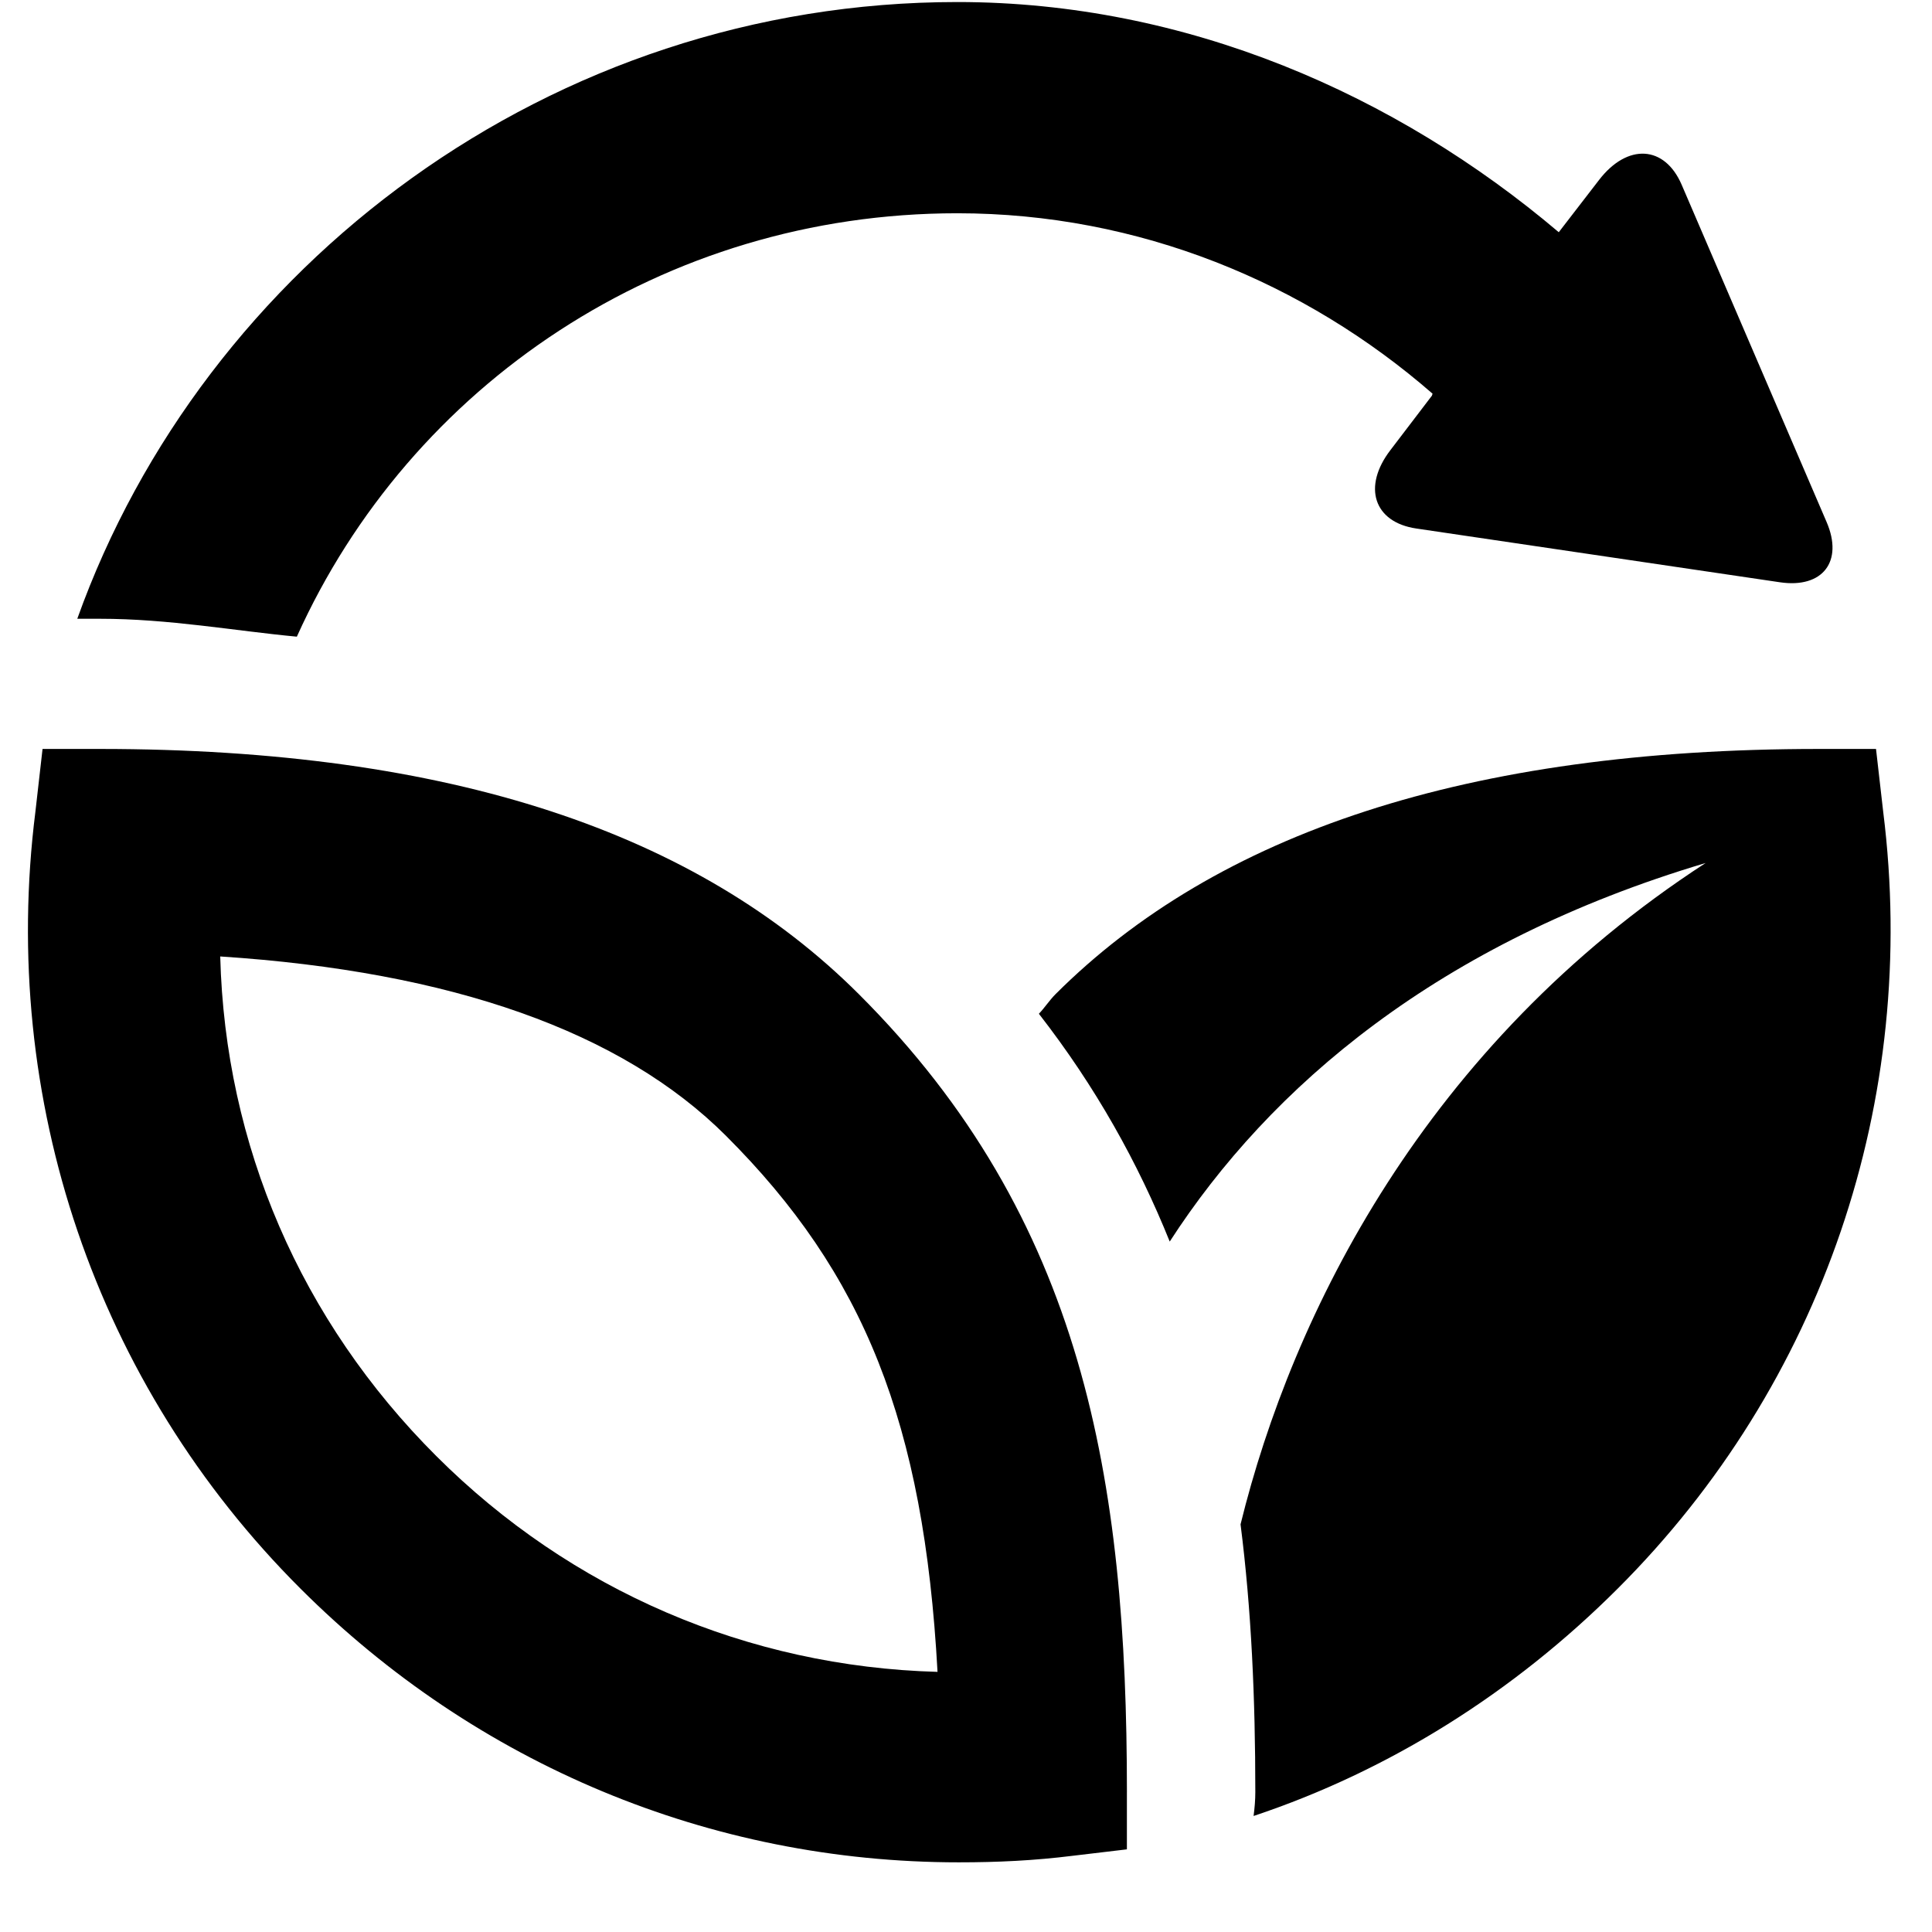
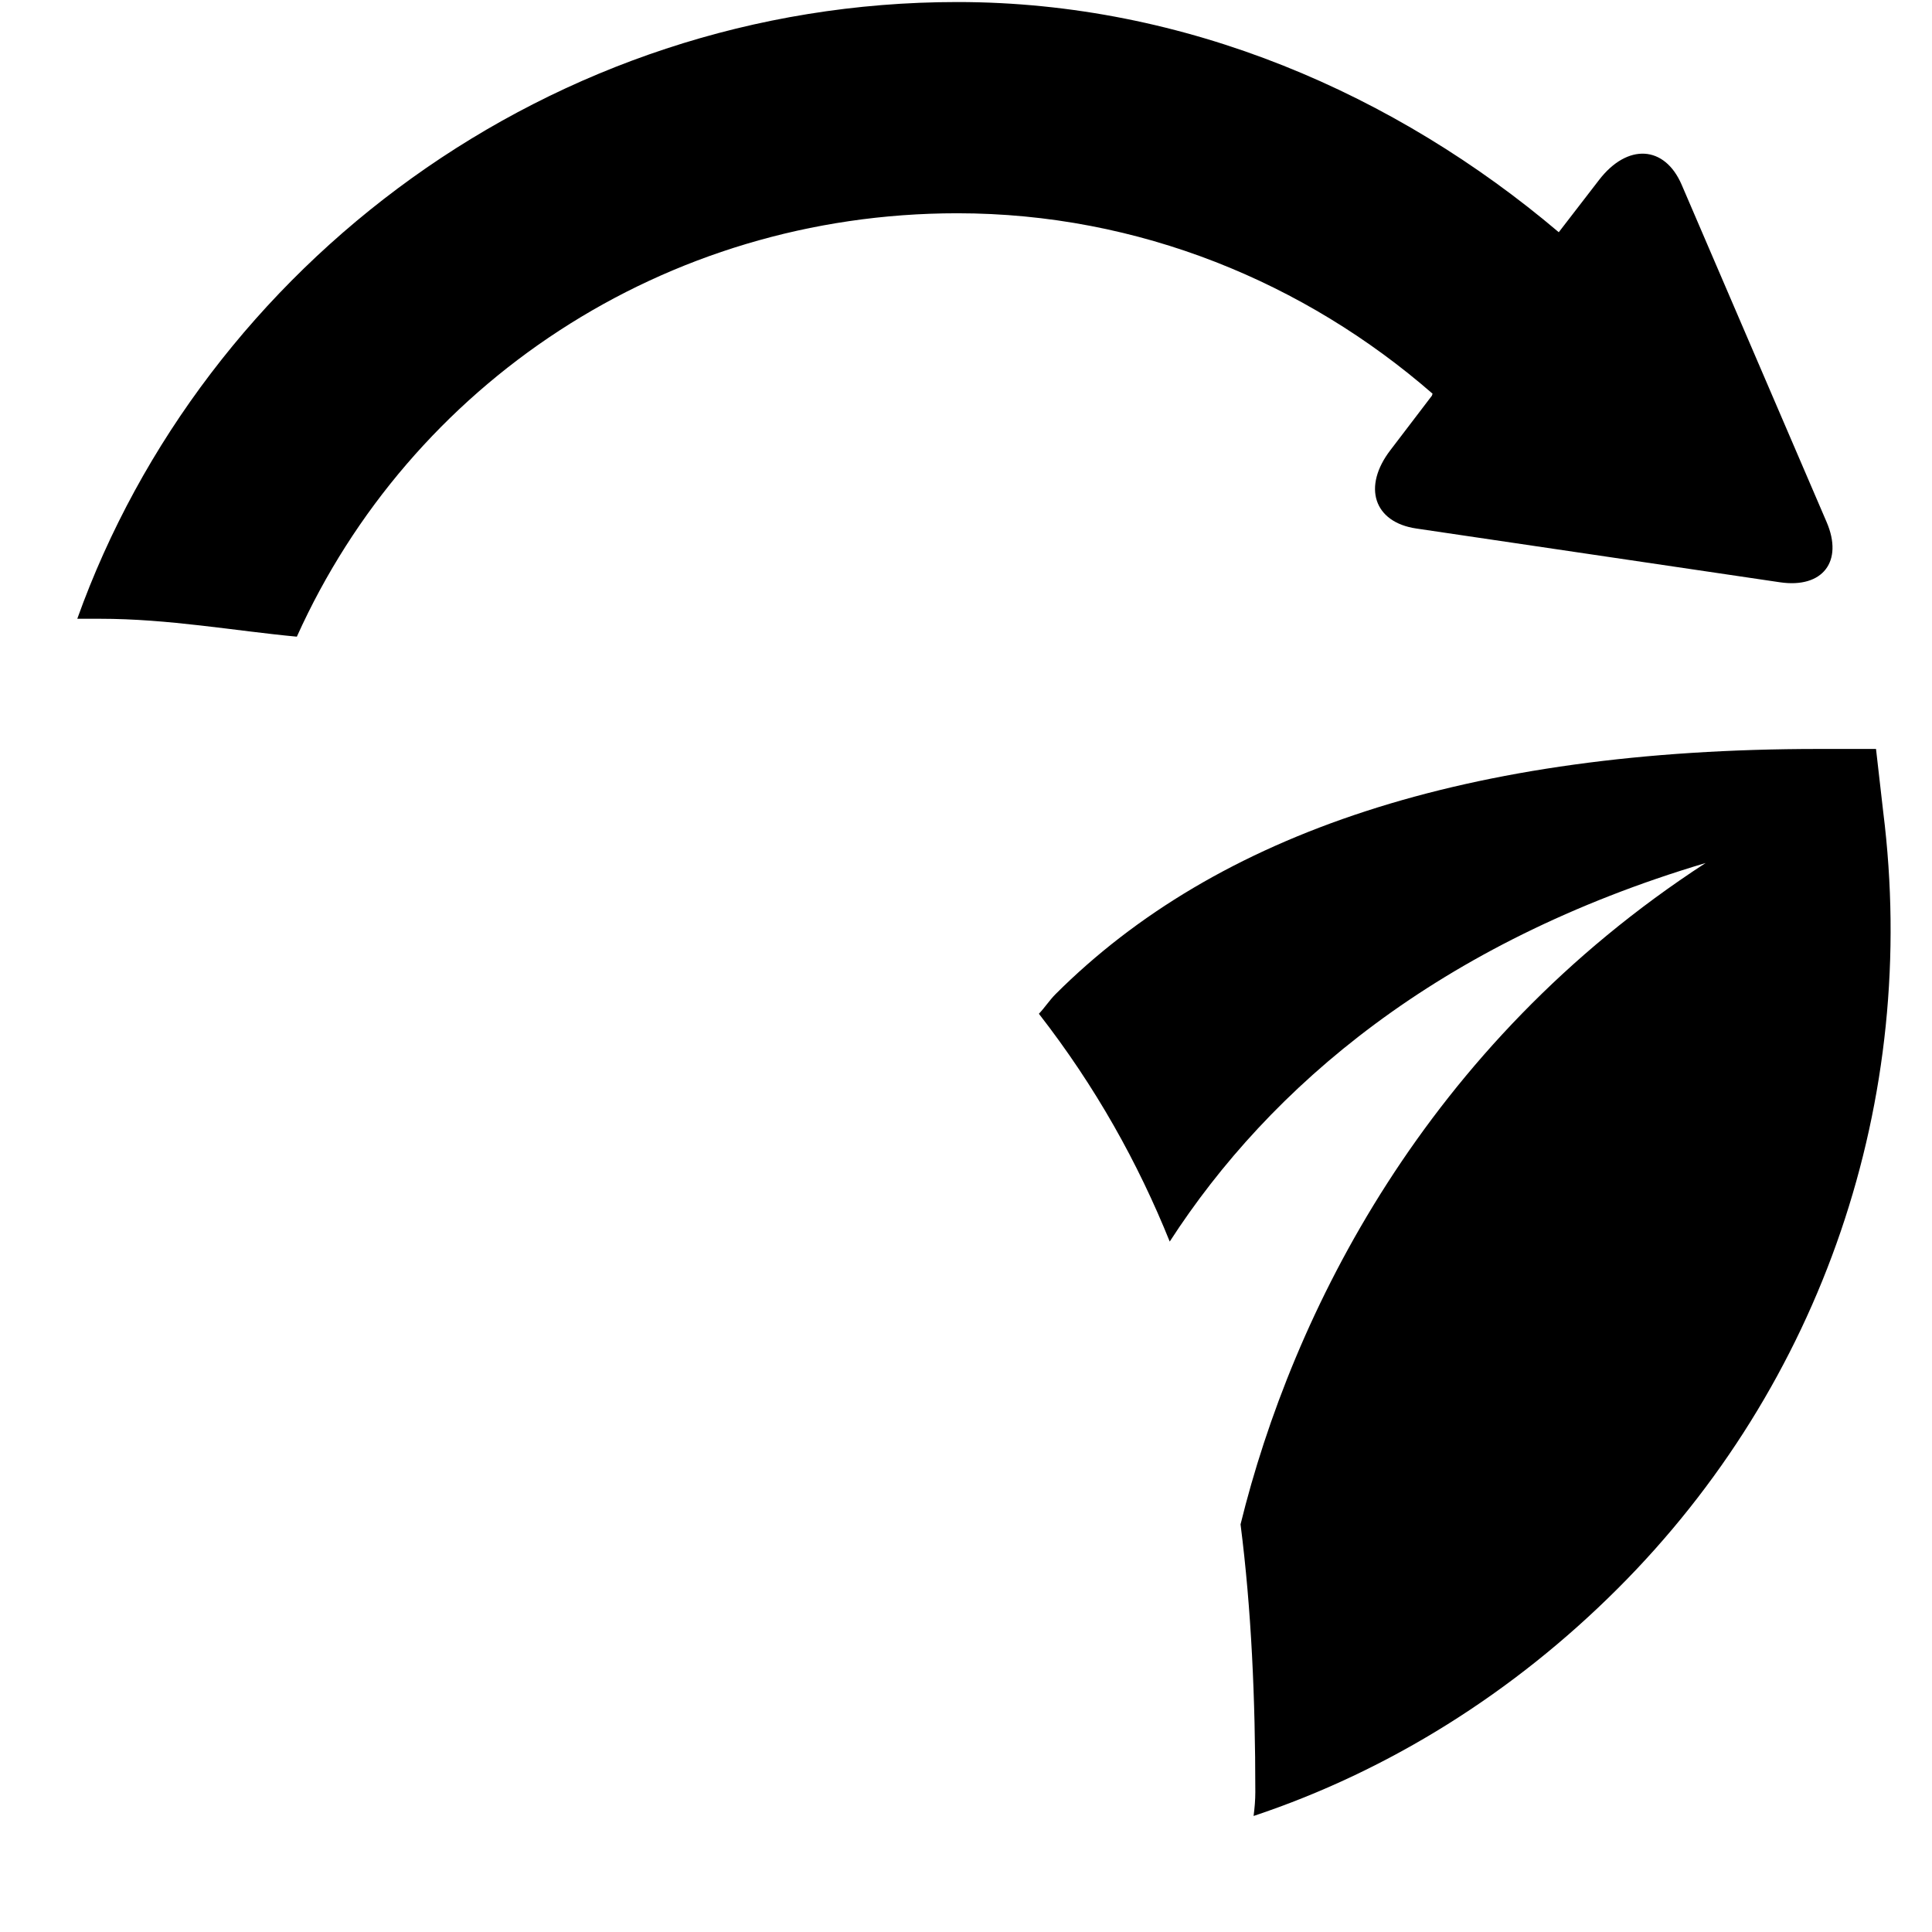
<svg xmlns="http://www.w3.org/2000/svg" width="500" zoomAndPan="magnify" viewBox="0 0 375 375" height="500" preserveAspectRatio="xMidYMid meet" version="1.2">
  <defs>
    <clipPath id="c9924dea2e">
-       <path d="M 5 145 L 219 145 L 219 361.5 L 5 361.5 Z M 5 145 " />
-     </clipPath>
+       </clipPath>
  </defs>
  <g id="1035a57bb0">
    <path style=" stroke:none;fill-rule:nonzero;fill:#000000;fill-opacity:1;" d="M 365.527 157.555 L 364.133 145.371 L 353.012 145.371 C 284.797 145.371 236.176 161.715 204.883 192.961 C 203.746 194.094 202.742 195.633 201.648 196.773 C 212.66 210.922 220.898 225.734 227.043 240.988 C 246.477 210.926 279.188 182.961 331.062 167.508 C 276.609 202.891 250.836 255.062 240.789 295.875 C 242.895 312.383 243.656 329.664 243.656 347.844 C 243.656 349.41 243.52 350.961 243.32 352.48 C 269.668 343.699 293.816 328.512 313.98 308.363 C 353.719 268.699 372.539 213.371 365.527 157.555 Z M 365.527 157.555 " />
    <g clip-rule="nonzero" clip-path="url(#c9924dea2e)">
      <path style=" stroke:none;fill-rule:nonzero;fill:#000000;fill-opacity:1;" d="M 218.734 347.855 C 218.734 287.094 210.34 236.539 166.695 192.961 C 135.41 161.715 87.594 145.371 19.375 145.371 L 8.258 145.371 L 6.871 157.555 C -0.152 213.371 18.605 268.707 58.332 308.359 C 92.434 342.422 137.809 361.477 186.098 361.477 C 193.66 361.477 200.738 361.141 208.246 360.203 L 218.73 358.957 L 218.73 347.855 Z M 84.695 282.629 C 58.348 256.332 43.695 222.25 42.746 185.648 C 87.695 188.574 120.684 200.25 140.898 220.441 C 167.691 247.199 179.332 276.156 181.973 324.508 C 145.219 323.504 110.809 308.719 84.695 282.629 Z M 84.695 282.629 " />
    </g>
    <path style=" stroke:none;fill-rule:nonzero;fill:#000000;fill-opacity:1;" d="M 354.539 101.316 L 326.406 35.848 C 323.105 28.199 315.887 27.777 310.379 34.926 L 302.555 45.074 C 271.031 18.359 230.305 0.395 185.816 0.395 C 106.836 0.398 39.551 51.508 15 120.102 L 19.375 120.102 C 32.801 120.102 45.523 122.445 57.617 123.578 C 79.629 74.699 128.75 41.395 185.816 41.395 C 221.09 41.395 253.355 54.898 278.059 76.414 L 277.93 76.805 L 269.914 87.32 C 264.391 94.477 266.652 101.379 274.918 102.586 L 345.492 113.02 C 353.777 114.242 357.844 108.984 354.539 101.316 Z M 354.539 101.316 " />
  </g>
</svg>